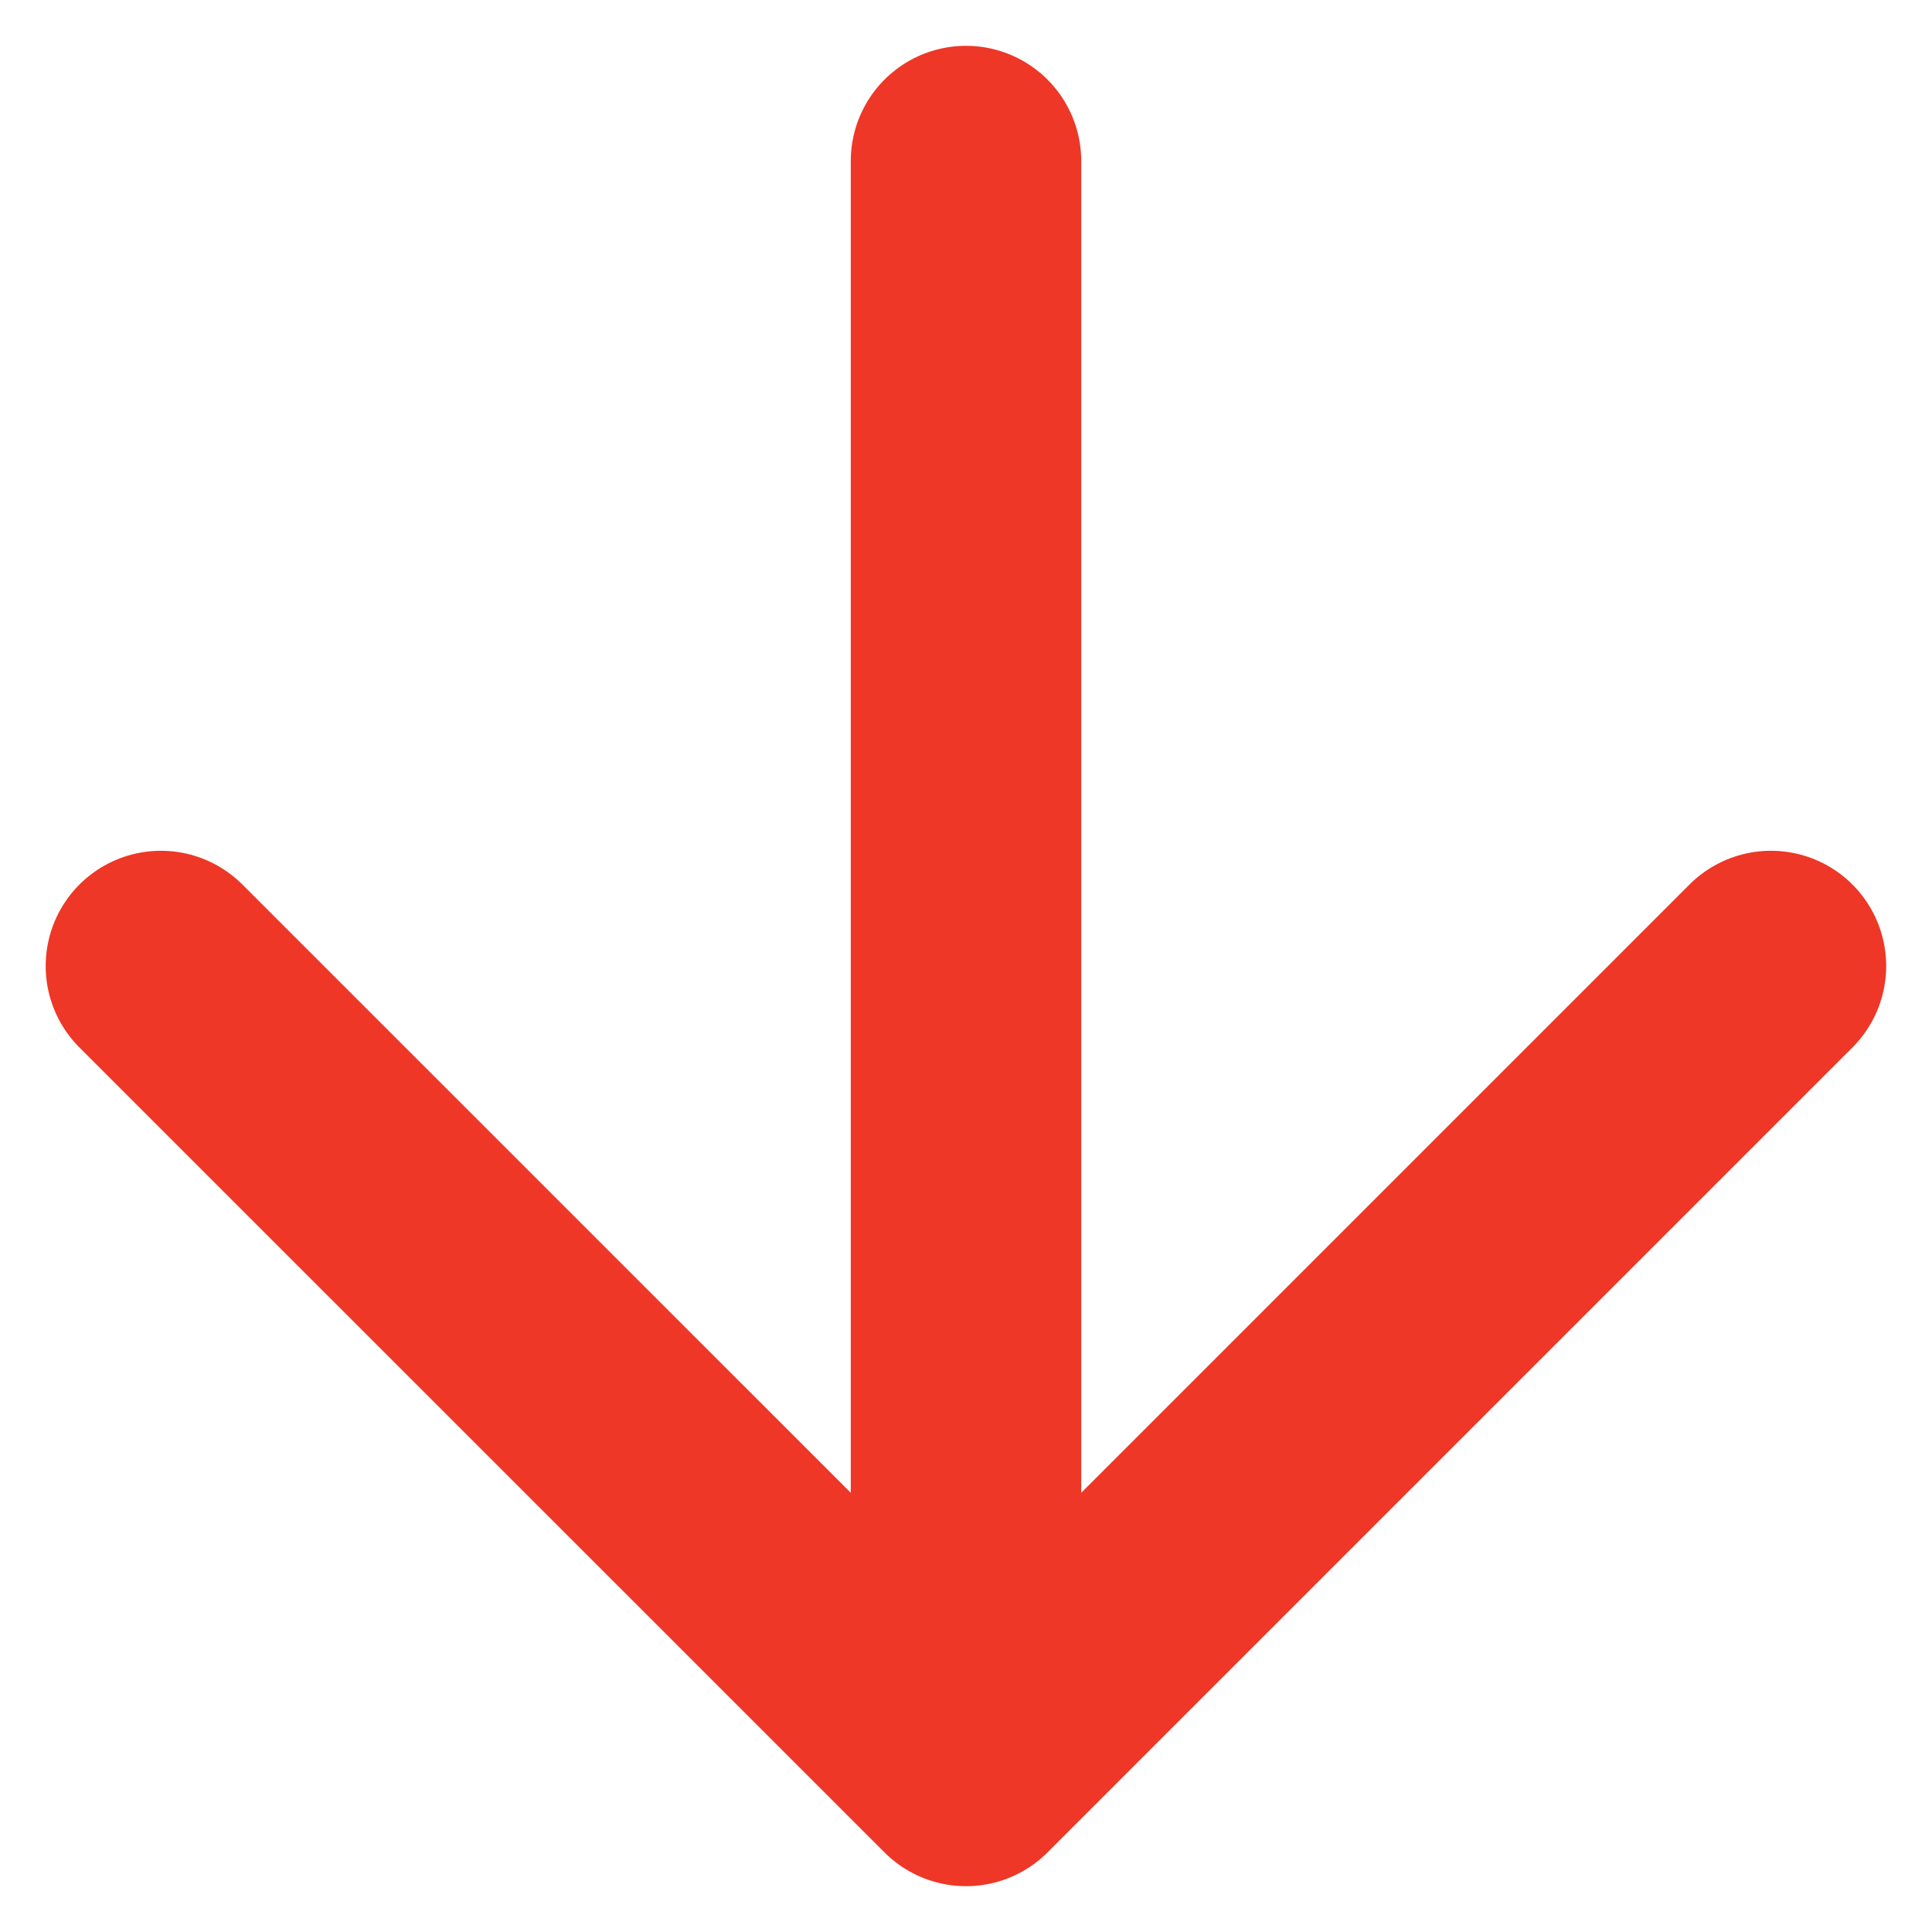
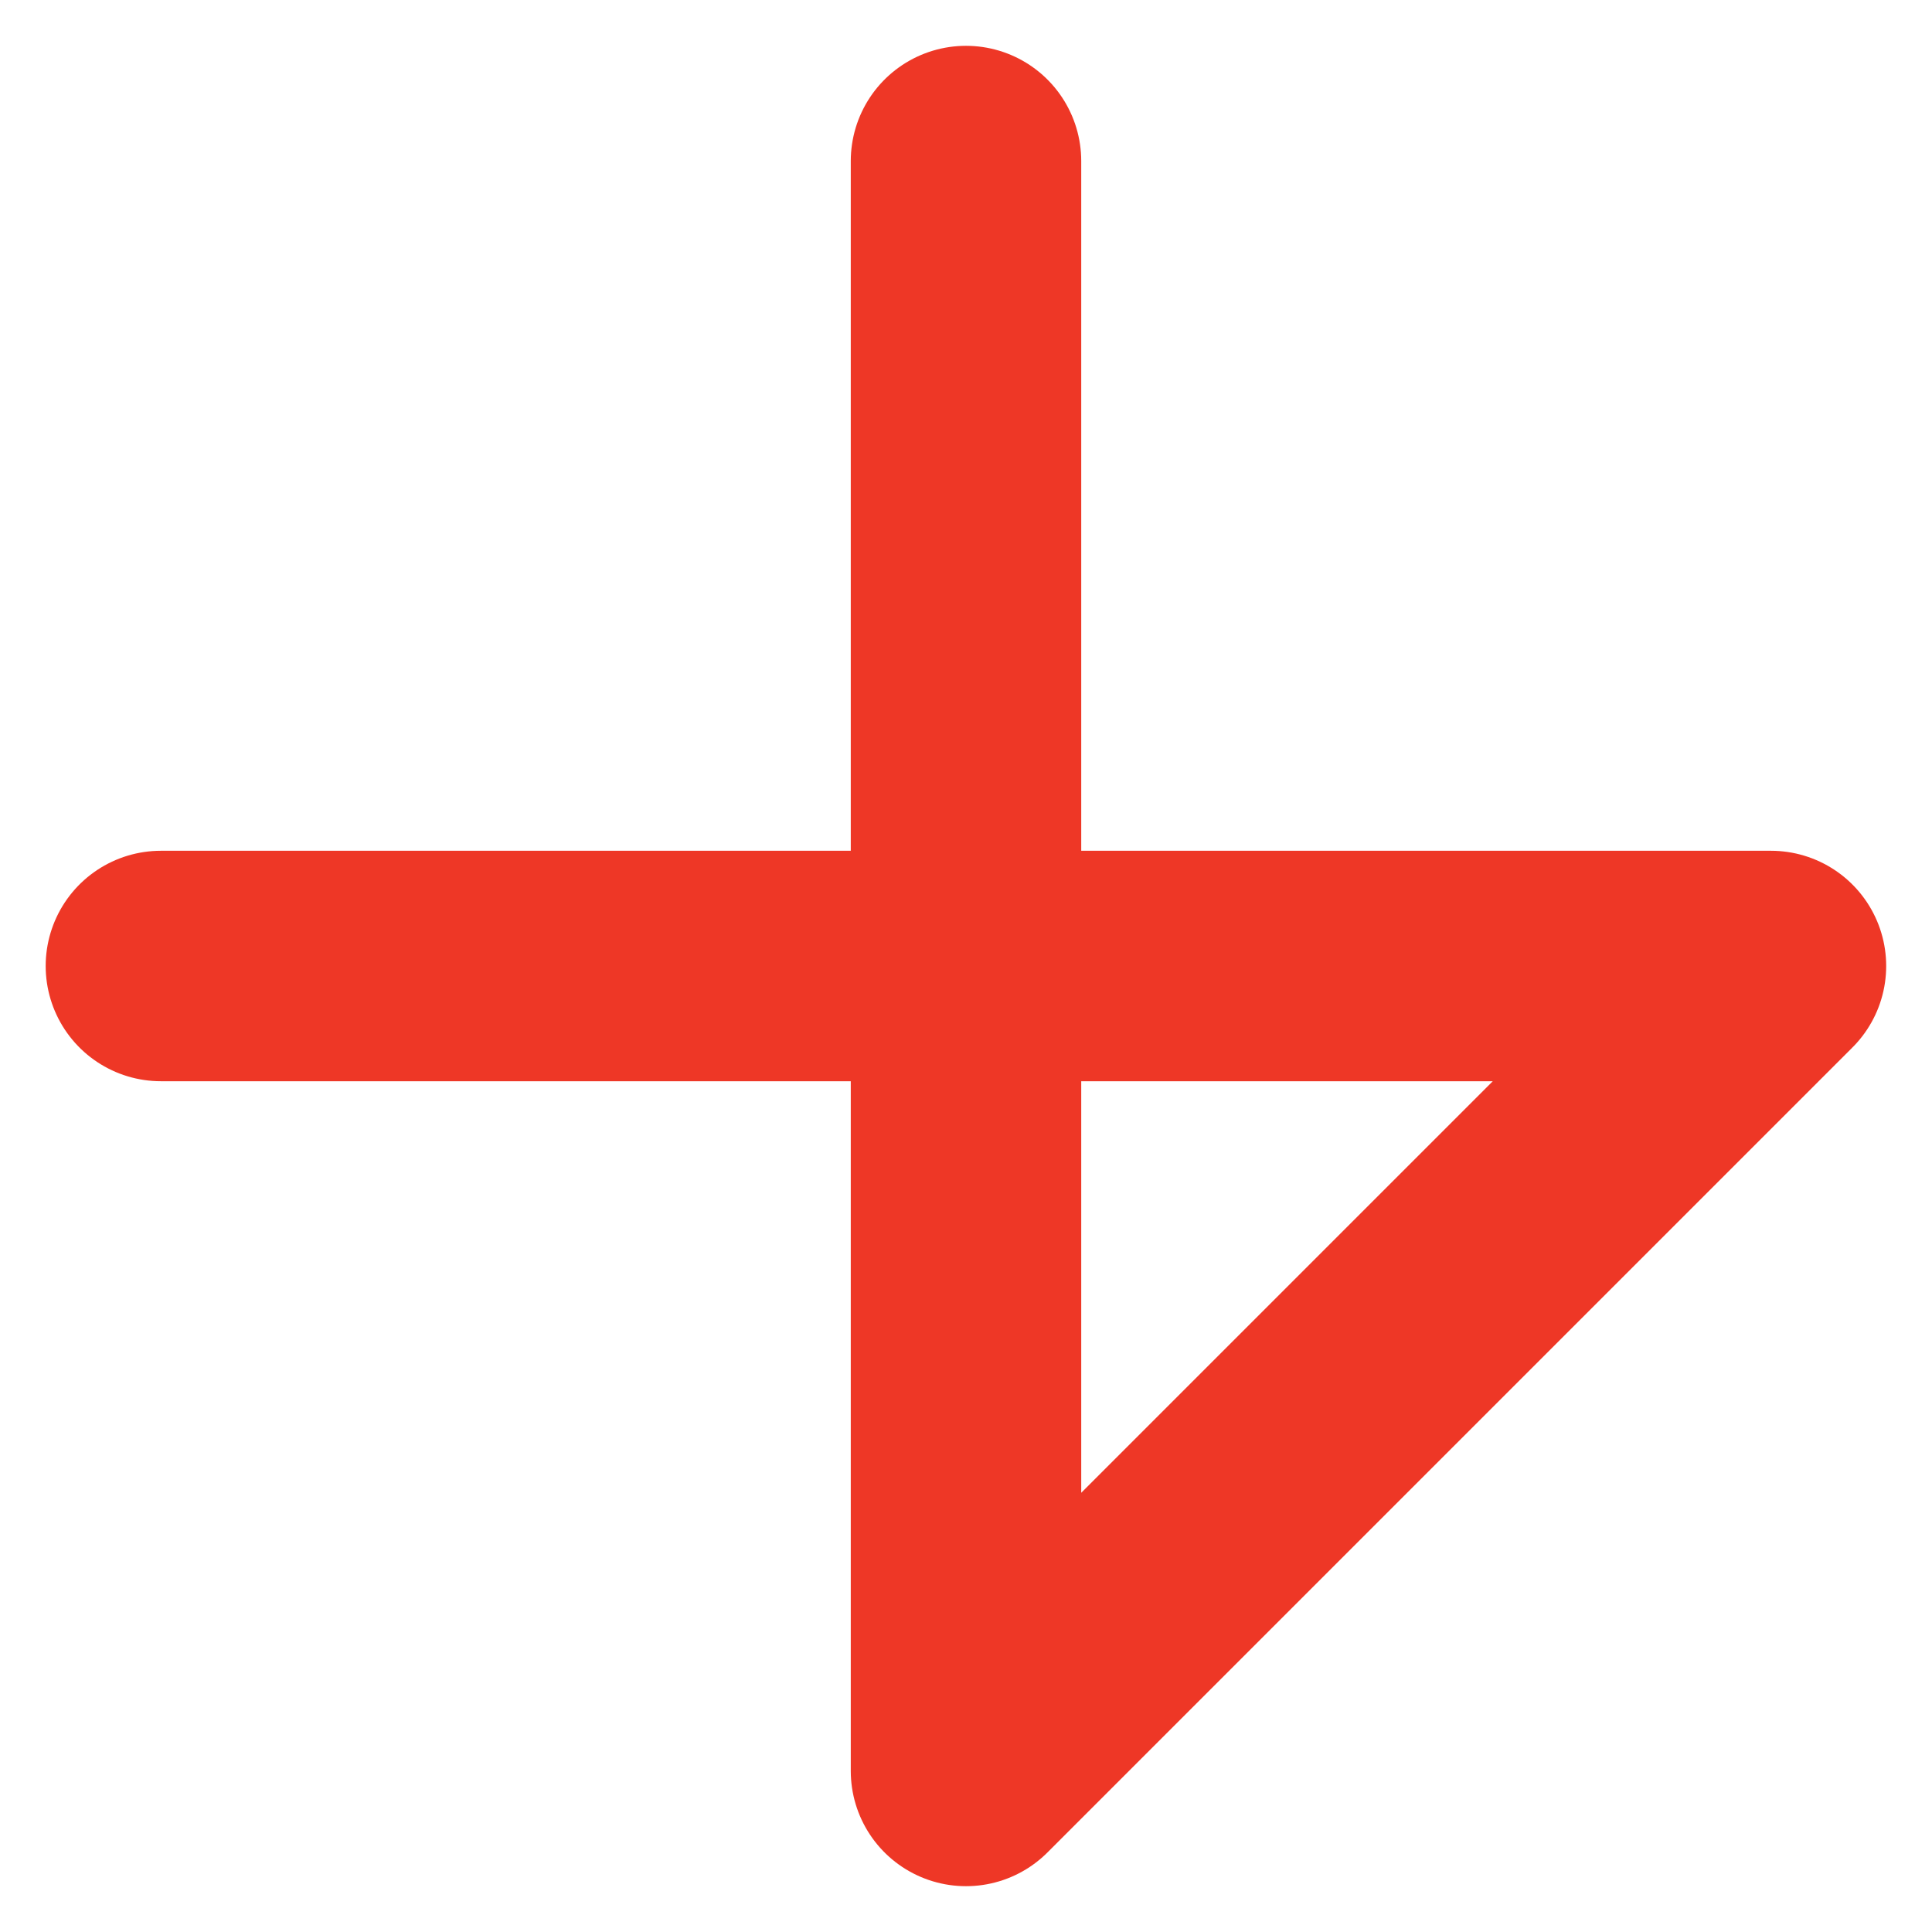
<svg xmlns="http://www.w3.org/2000/svg" width="14" height="14" viewBox="0 0 14 14" fill="none">
-   <path d="M7 1.167L7 12.833M7 12.833L12.833 7M7 12.833L1.166 7" stroke="#EE3726" stroke-width="1.67" stroke-linecap="round" stroke-linejoin="round" />
+   <path d="M7 1.167L7 12.833M7 12.833L12.833 7L1.166 7" stroke="#EE3726" stroke-width="1.67" stroke-linecap="round" stroke-linejoin="round" />
</svg>